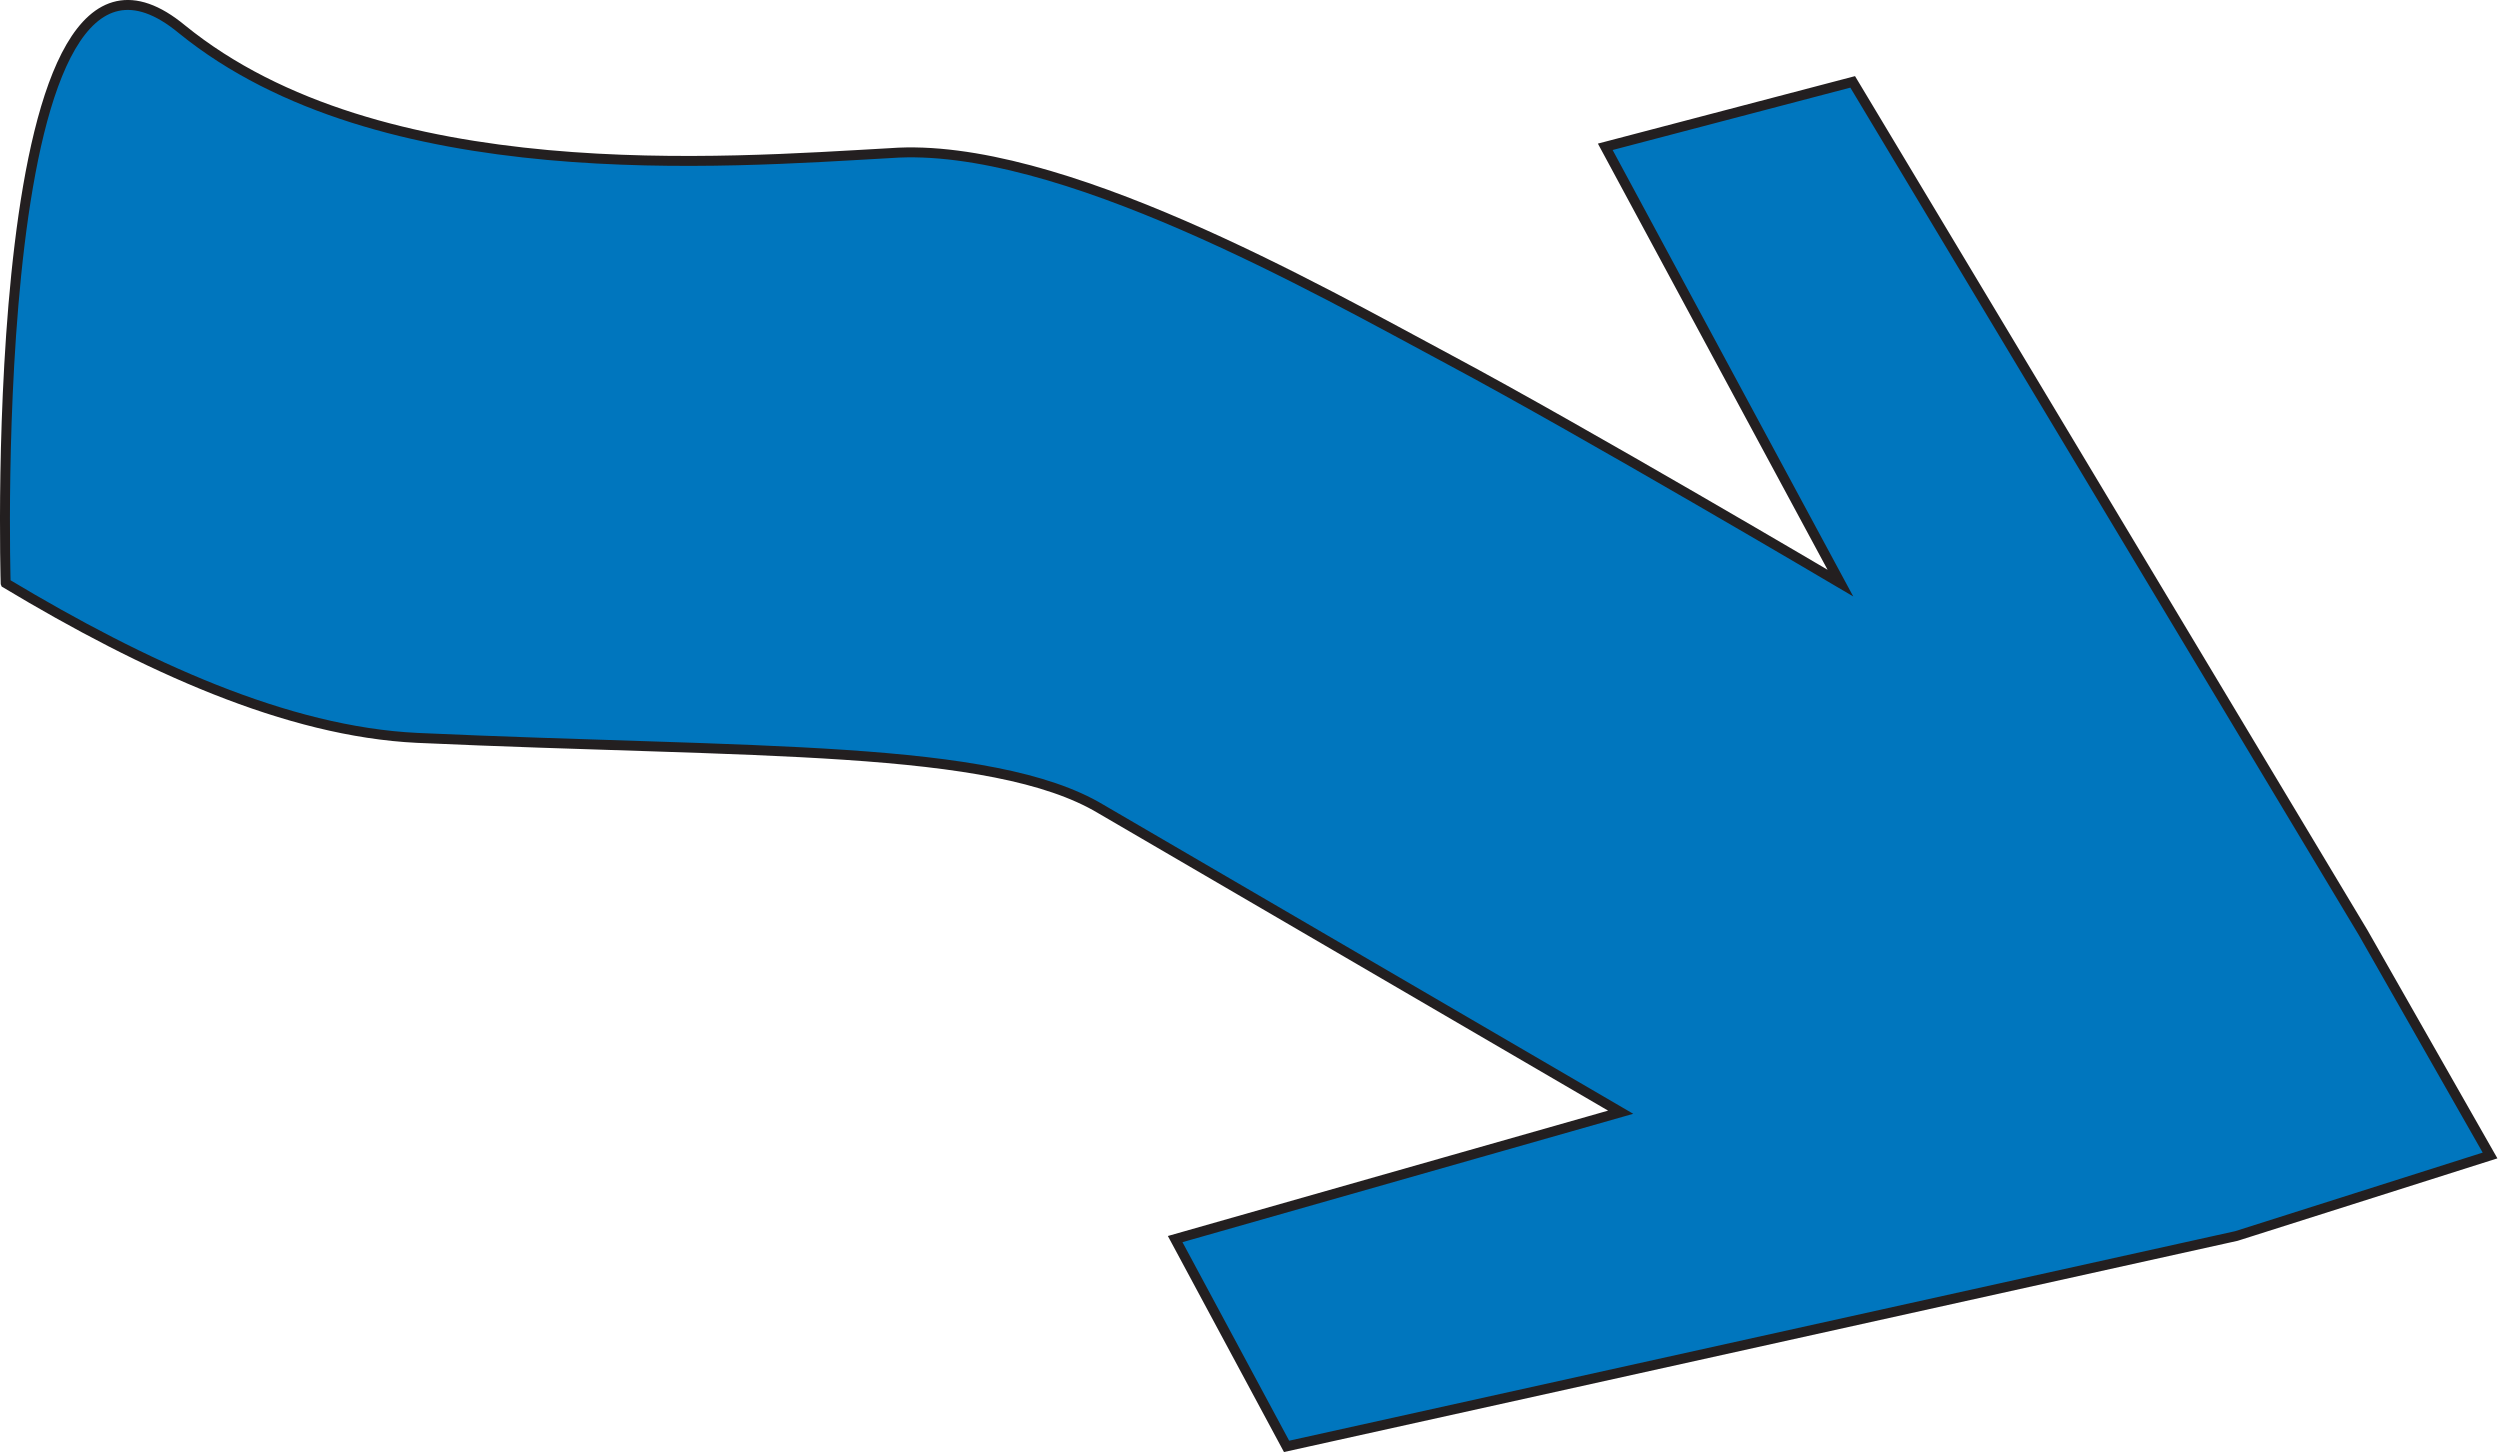
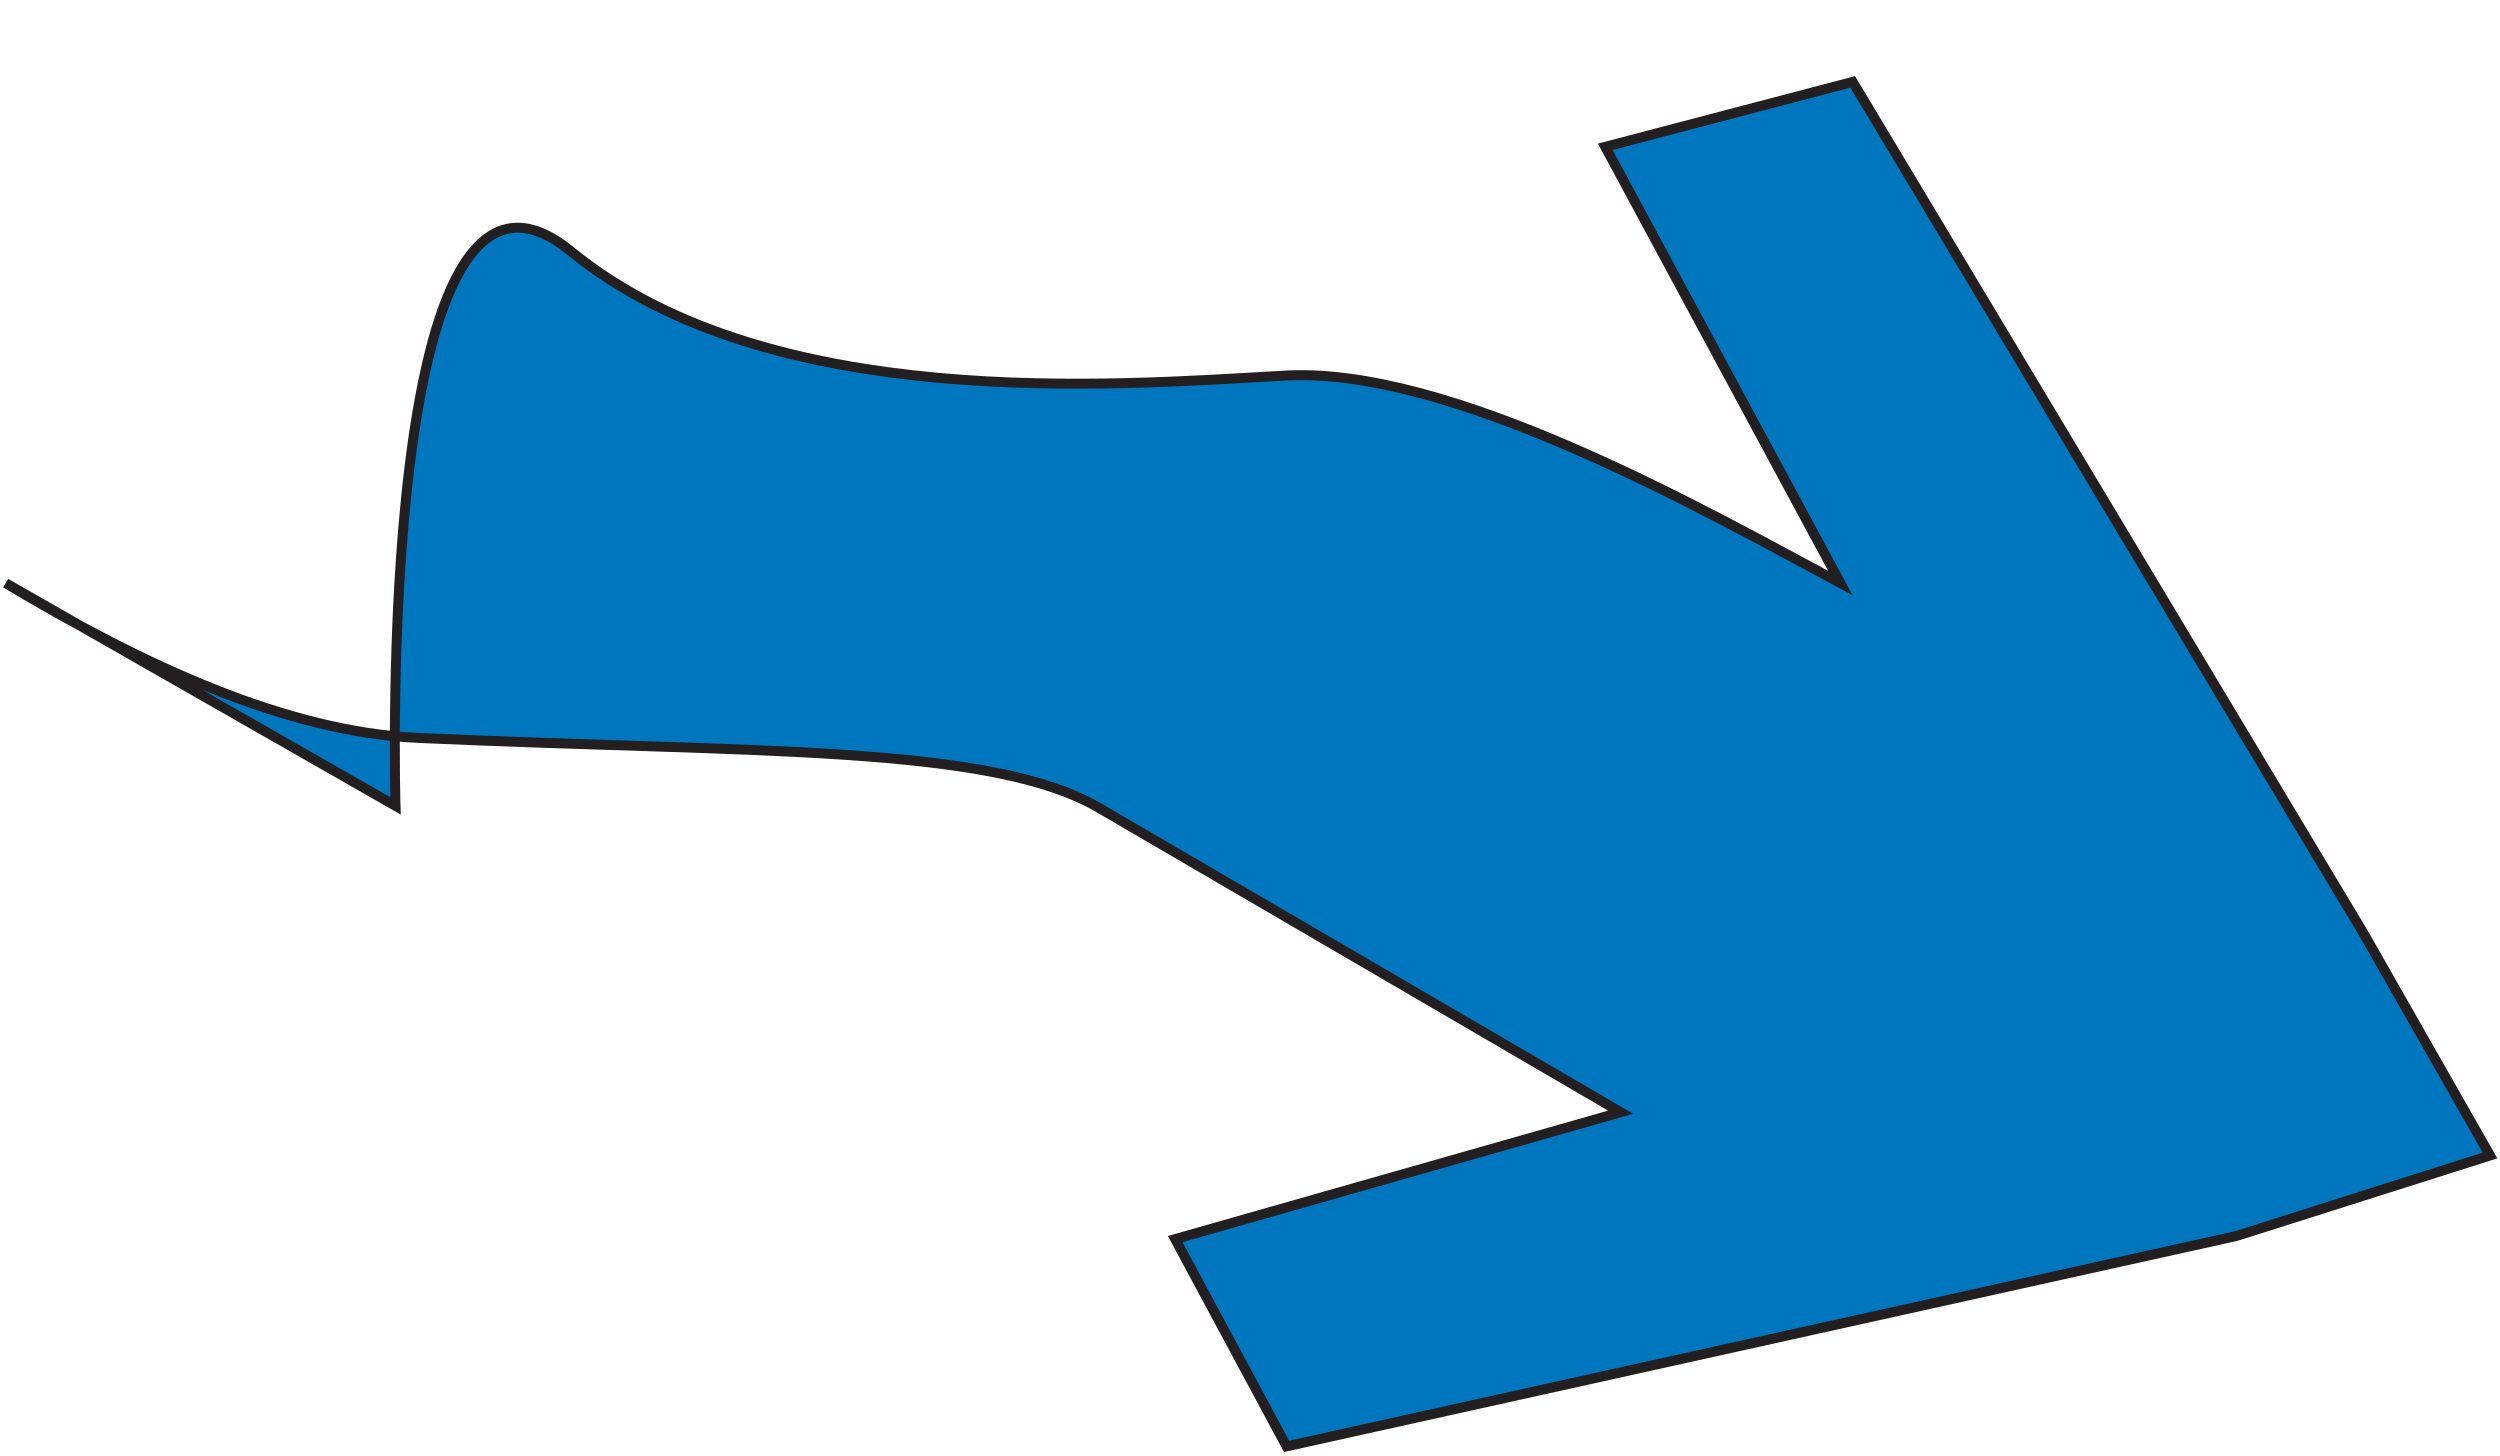
<svg xmlns="http://www.w3.org/2000/svg" xmlns:ns1="https://ian.umces.edu/media-library/" x="0px" y="0px" width="503" height="293" viewBox="0 0 503 293" xml:space="preserve">
  <title>Flux: saltwater</title>
  <desc>
    <ns1:title>Flux: saltwater</ns1:title>
    <ns1:descr>Illustration of saltwater flux</ns1:descr>
    <ns1:scene>
      <ns1:contains>physical, processes, arrow, flux, saltwater</ns1:contains>
      <ns1:when>2003-01-01</ns1:when>
    </ns1:scene>
  </desc>
  <defs />
-   <path stroke="#231F20" stroke-width="2" d="m1.141 117.33c28.007 16.811 56.648 29.875 82.788 31.131 67.855 3.091 115.79 1.246 137.57 14.31 22.415 13.063 104.58 61.006 104.58 61.006l-89.636 25.527 22.415 41.705 191.1-42.327 51.04-16.2-25.527-44.829-102.71-171.18-49.782 13.064 47.309 87.779s-51.667-30.508-78.44-44.818c-26.773-14.32-79.052-44.196-112.67-41.694-33.62 1.875-102.72 7.456-142.56-24.909-39.838-32.988-35.479 111.43-35.479 111.43z" fill="#0076BE" />
+   <path stroke="#231F20" stroke-width="2" d="m1.141 117.33c28.007 16.811 56.648 29.875 82.788 31.131 67.855 3.091 115.79 1.246 137.57 14.31 22.415 13.063 104.58 61.006 104.58 61.006l-89.636 25.527 22.415 41.705 191.1-42.327 51.04-16.2-25.527-44.829-102.71-171.18-49.782 13.064 47.309 87.779c-26.773-14.32-79.052-44.196-112.67-41.694-33.62 1.875-102.72 7.456-142.56-24.909-39.838-32.988-35.479 111.43-35.479 111.43z" fill="#0076BE" />
</svg>